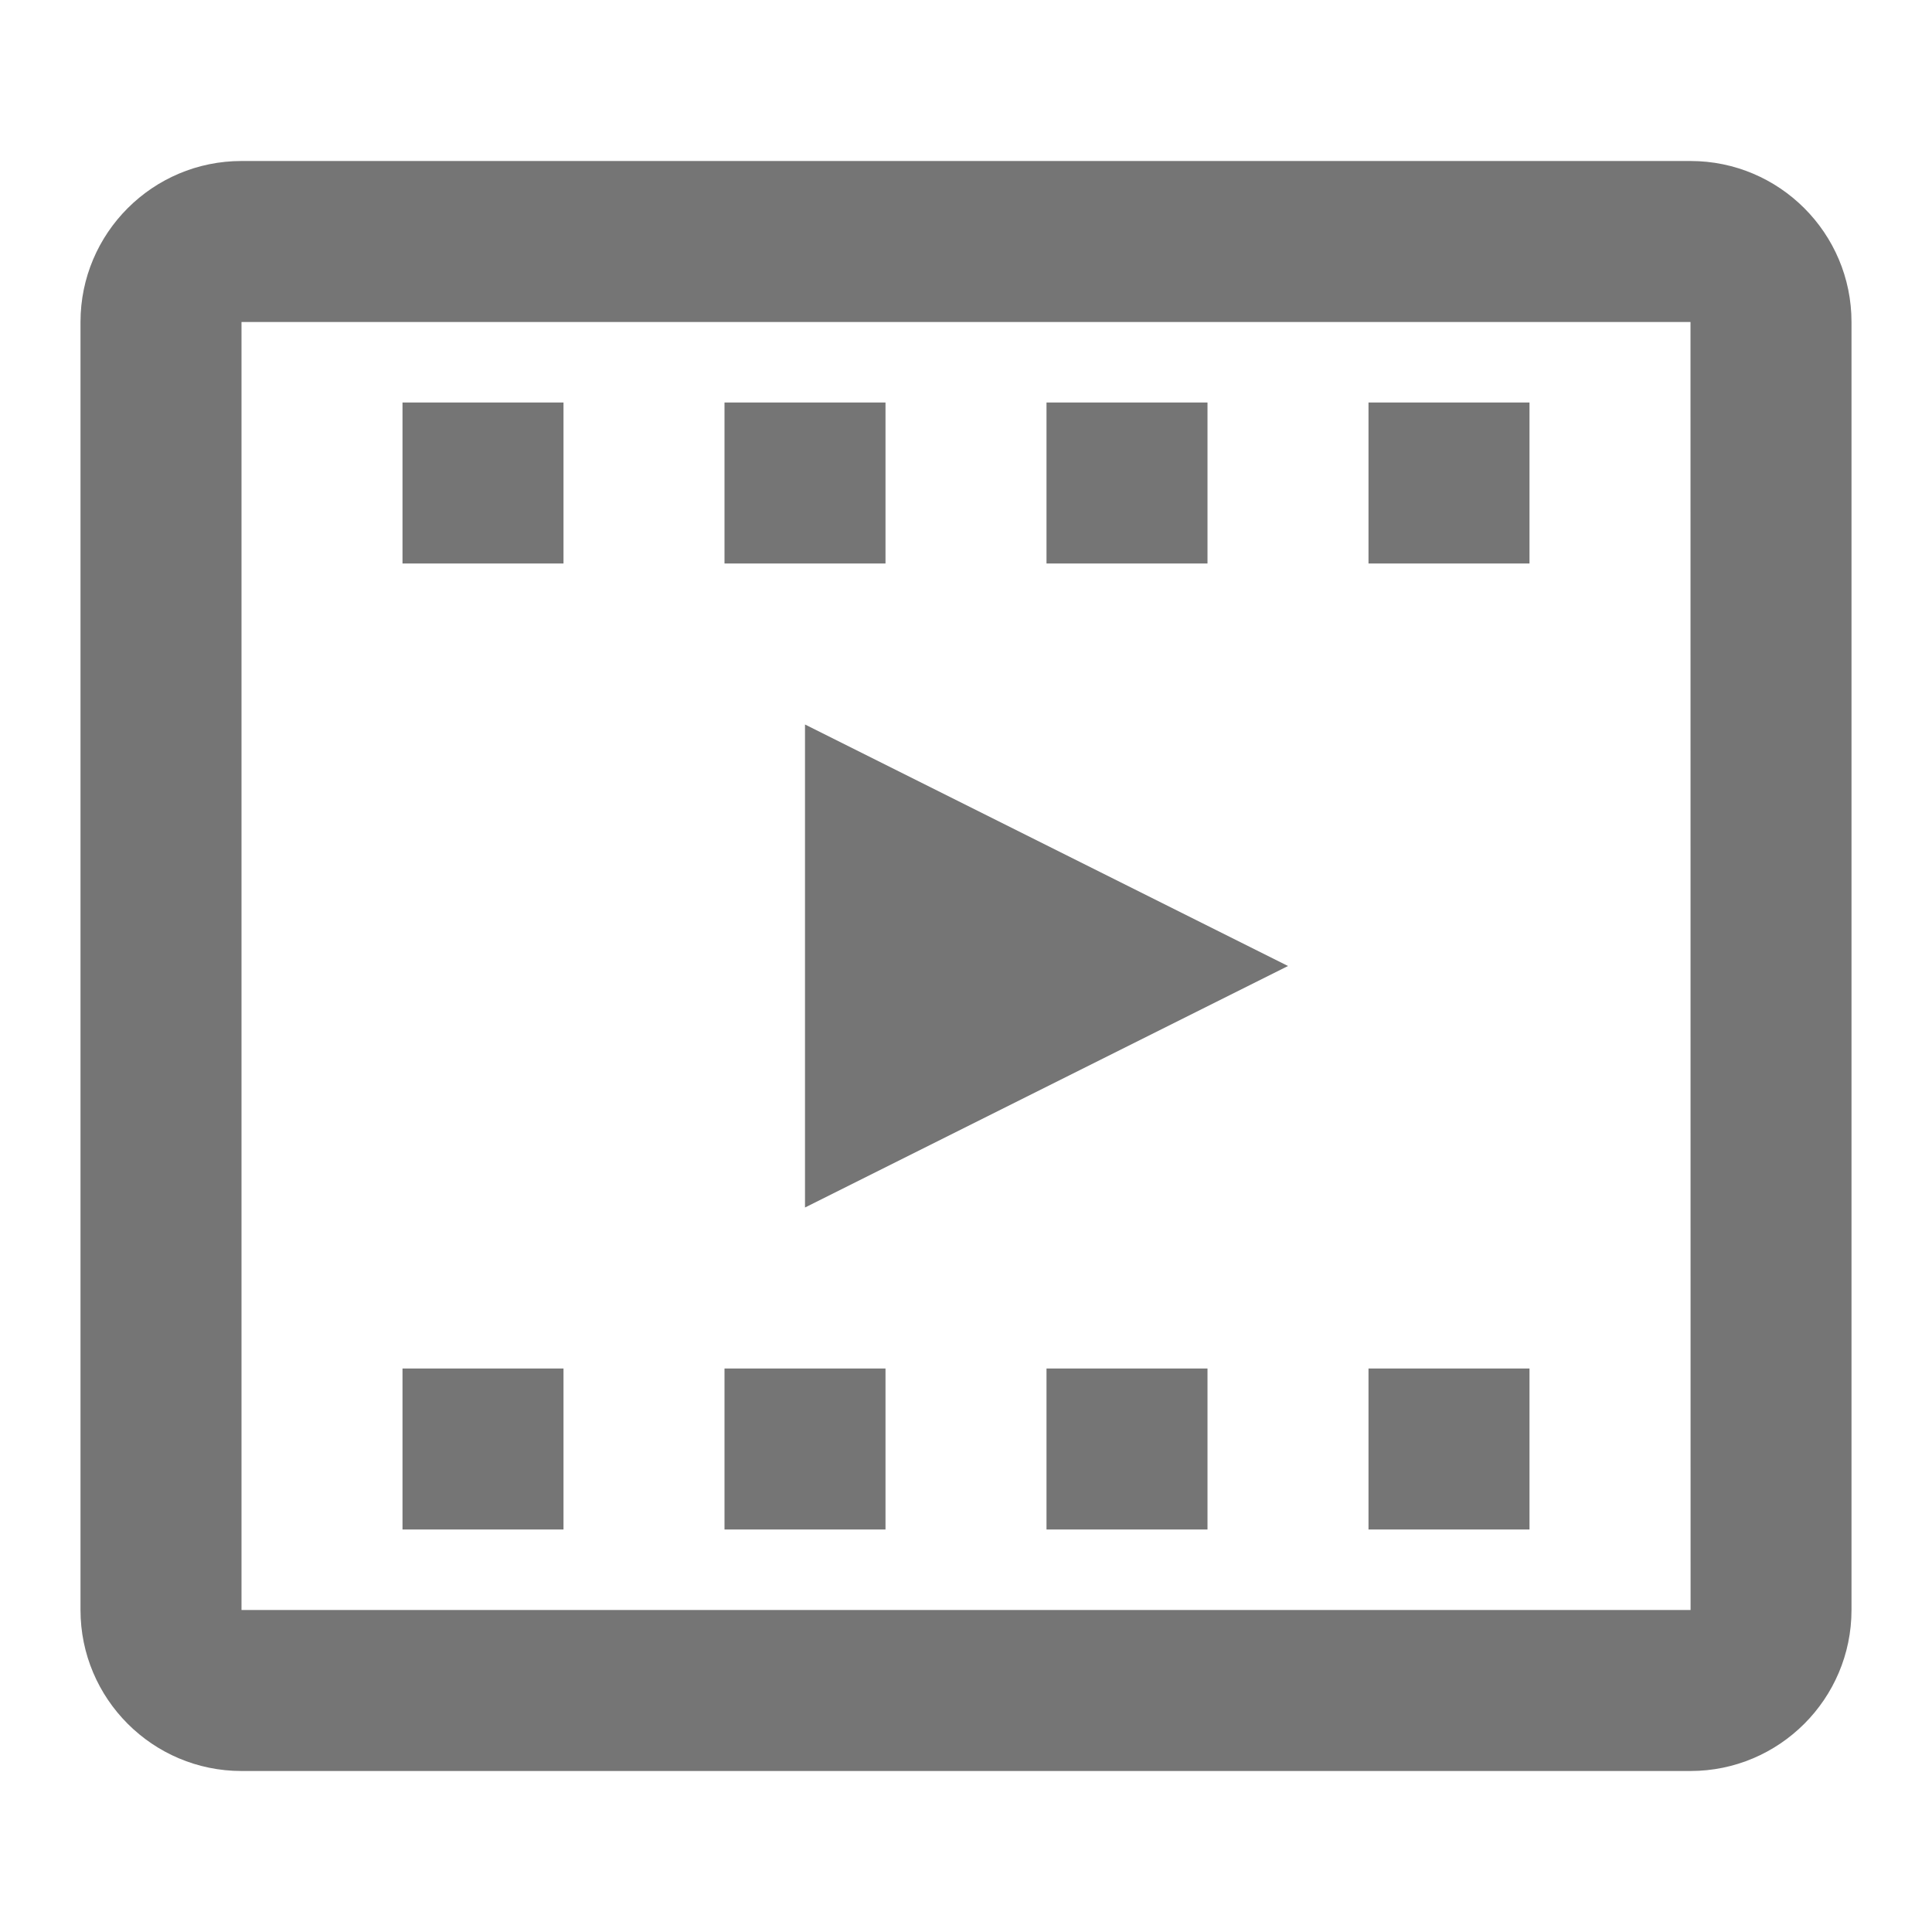
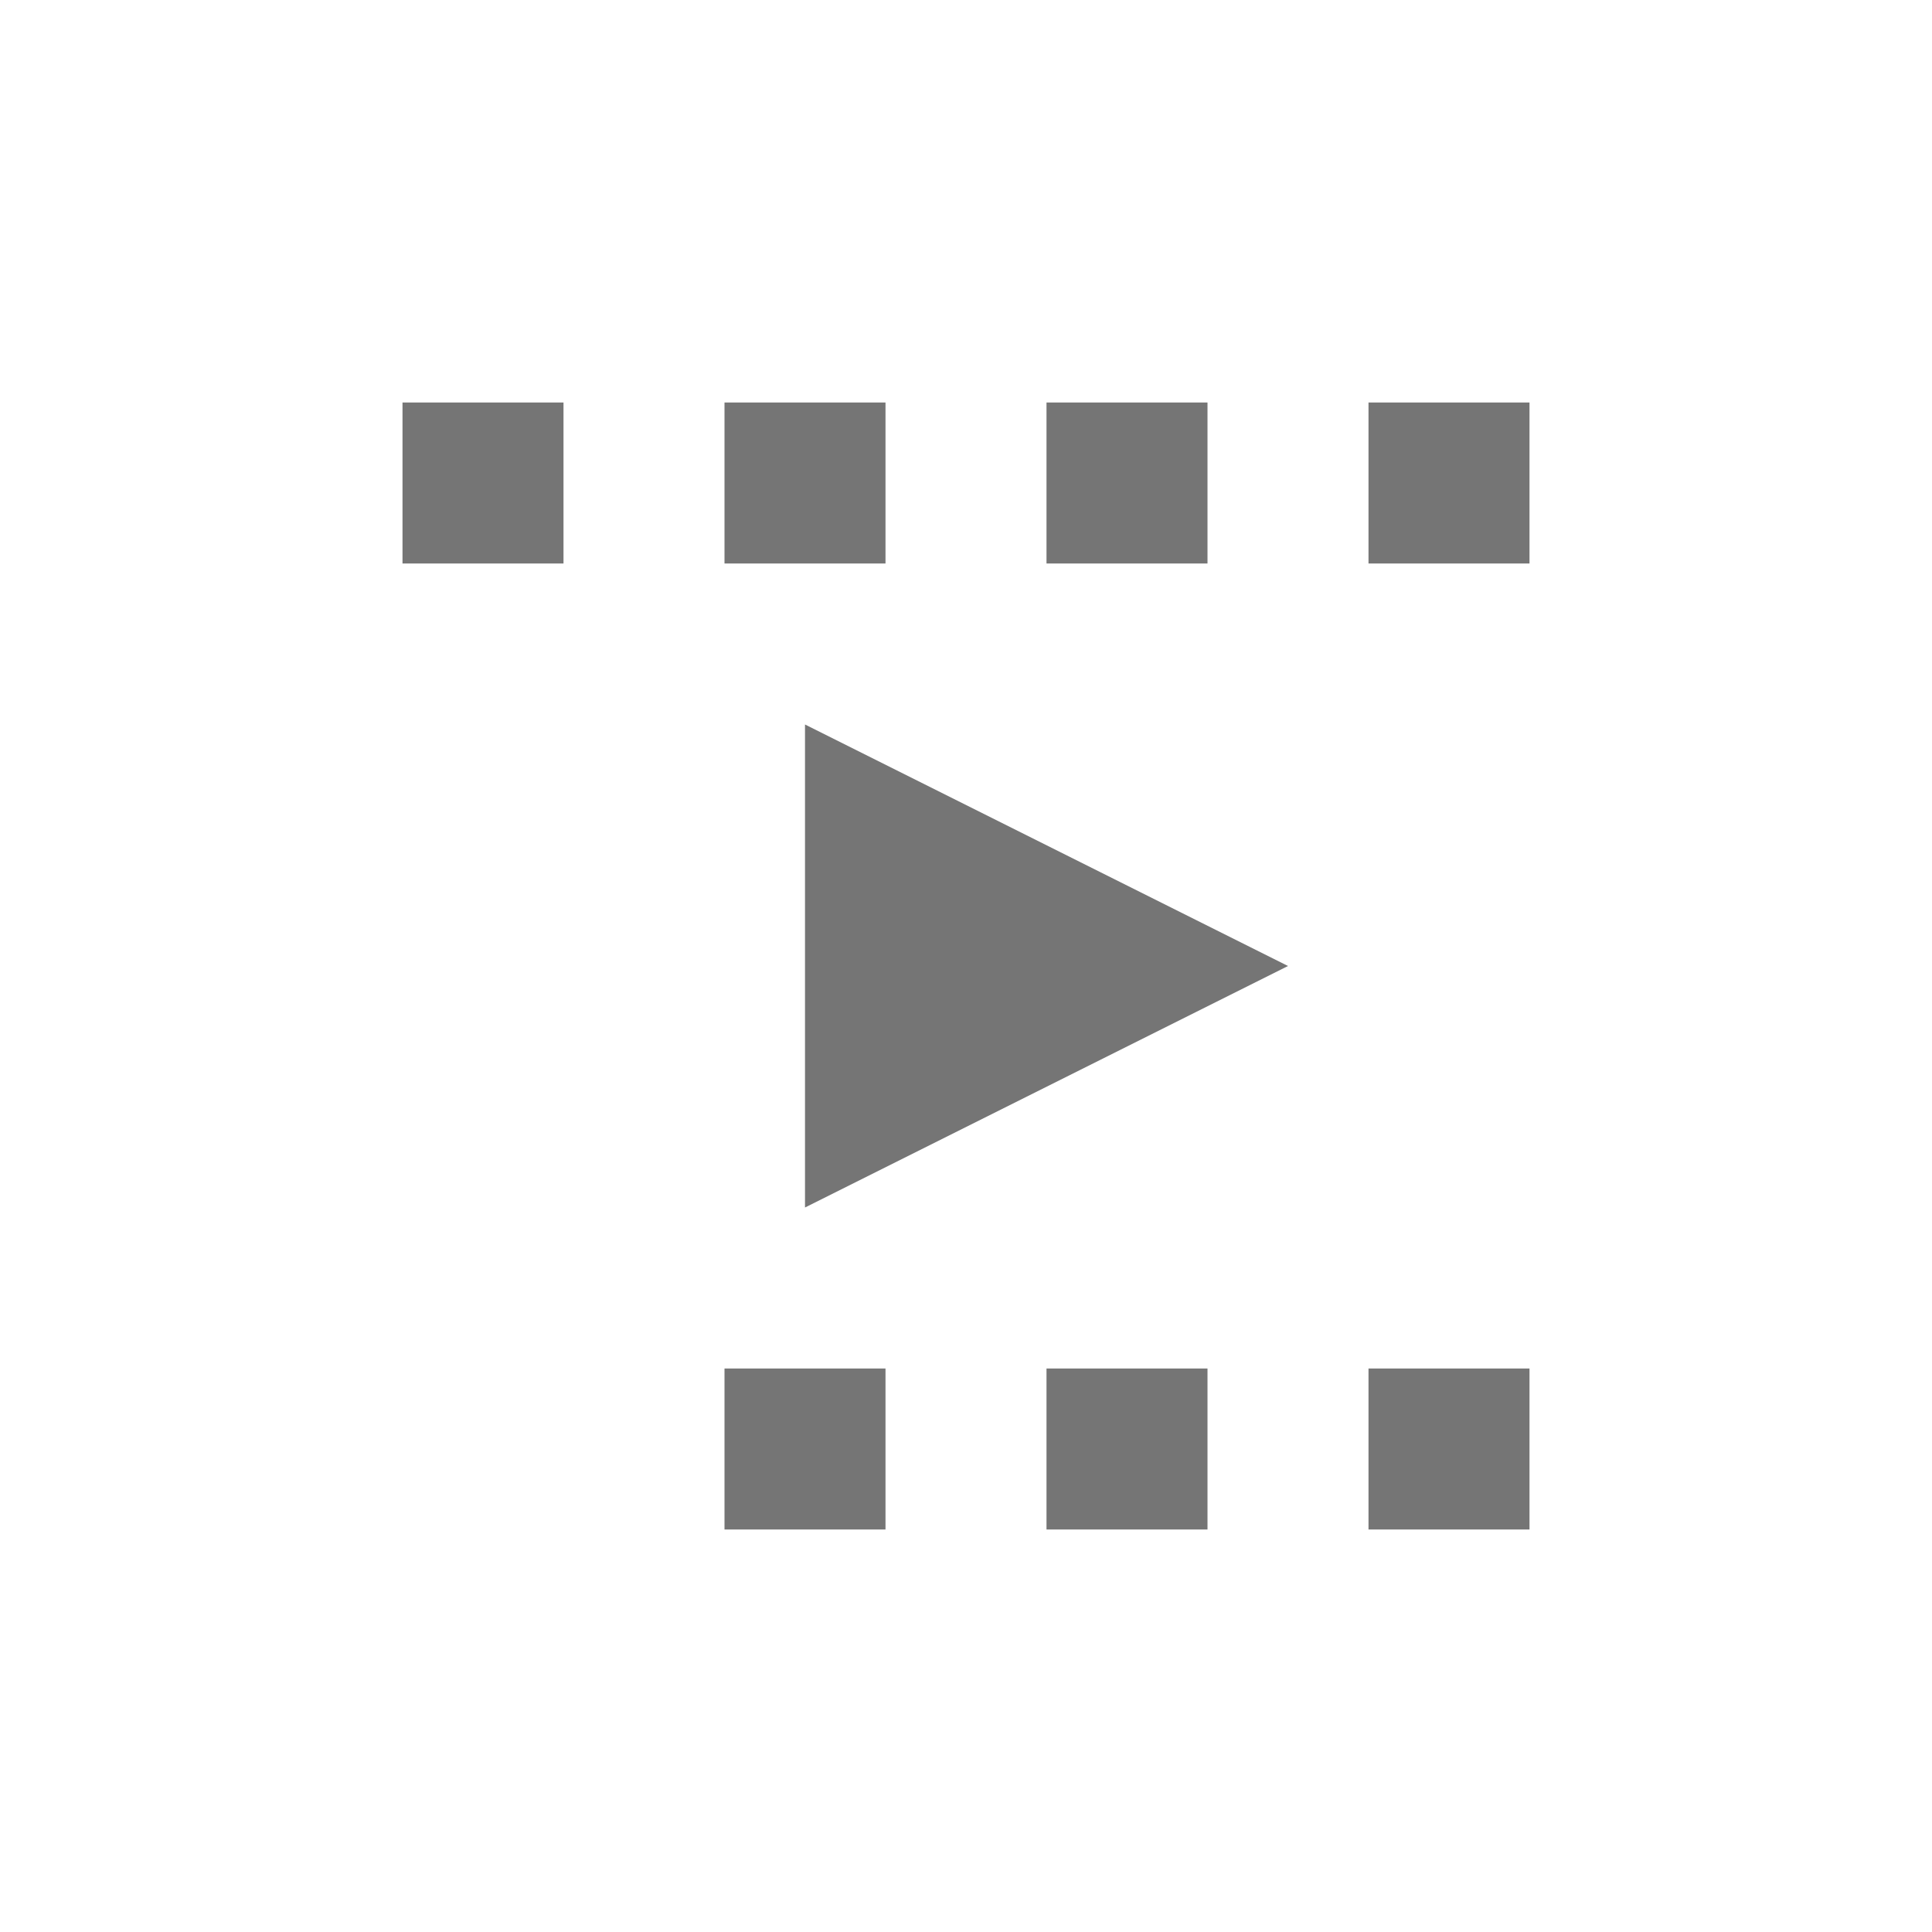
<svg xmlns="http://www.w3.org/2000/svg" version="1.1" x="0px" y="0px" width="24px" height="24px" viewBox="0 0 24 24" enable-background="new 0 0 24 24" xml:space="preserve">
  <g id="Frames-24px">
-     <rect fill="none" width="24" height="24" />
-   </g>
+     </g>
  <g id="Solid">
    <g>
      <polygon fill="#757575" points="10,15 16,12 10,9   " />
-       <path fill="#757575" d="M21,2H3C1.897,2,1,2.896,1,4v16c0,1.103,0.897,2,2,2h18c1.103,0,2-0.897,2-2V4C23,2.896,22.103,2,21,2z     M3,20V4h18l0.001,16H3z" />
      <rect x="5" y="5" fill="#757575" width="2" height="2" />
      <rect x="9" y="5" fill="#757575" width="2" height="2" />
      <rect x="13" y="5" fill="#757575" width="2" height="2" />
      <rect x="17" y="5" fill="#757575" width="2" height="2" />
-       <rect x="5" y="17" fill="#757575" width="2" height="2" />
      <rect x="9" y="17" fill="#757575" width="2" height="2" />
      <rect x="13" y="17" fill="#757575" width="2" height="2" />
      <rect x="17" y="17" fill="#757575" width="2" height="2" />
    </g>
  </g>
</svg>